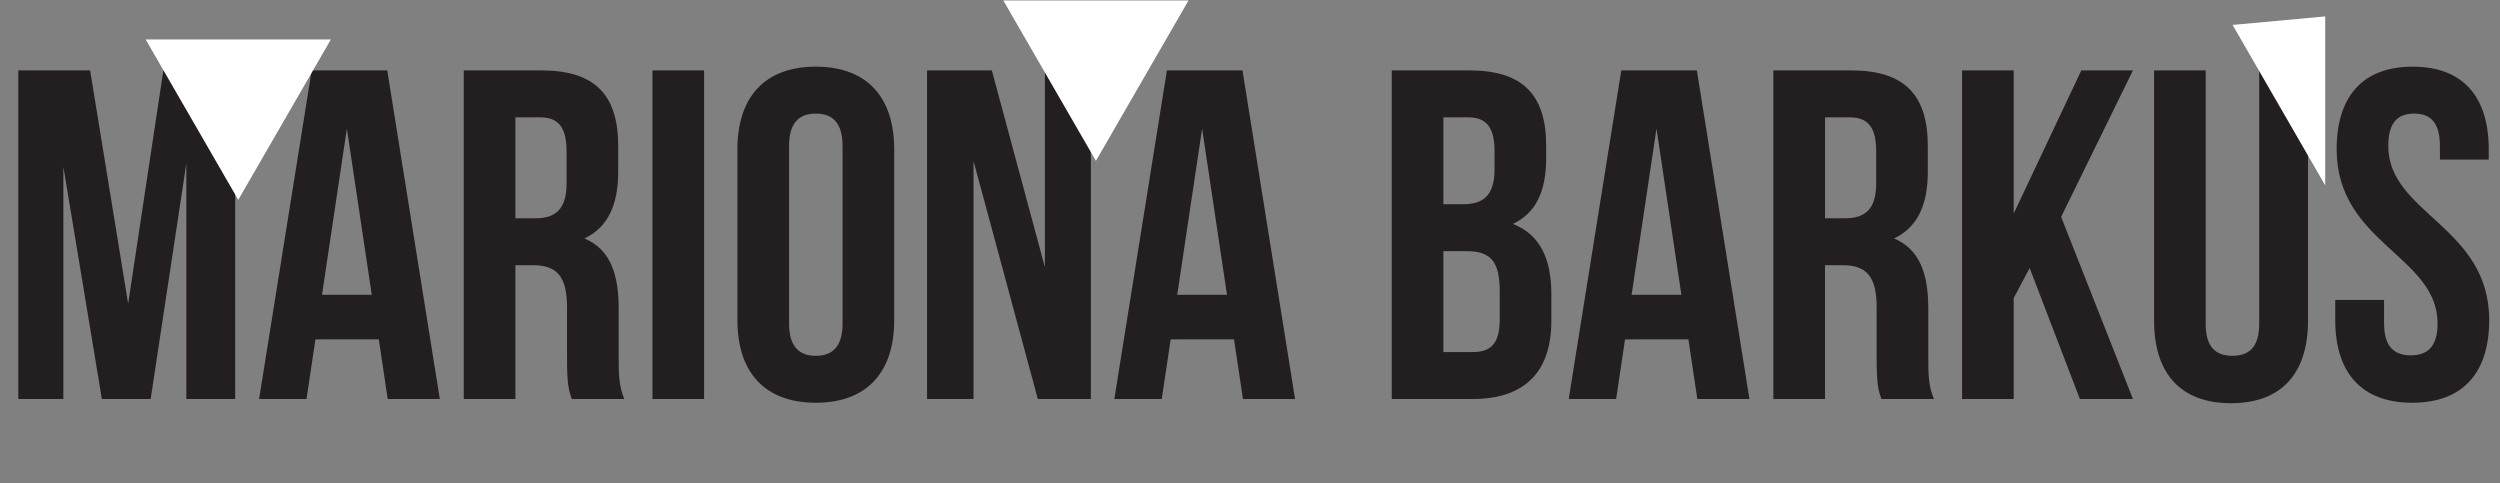
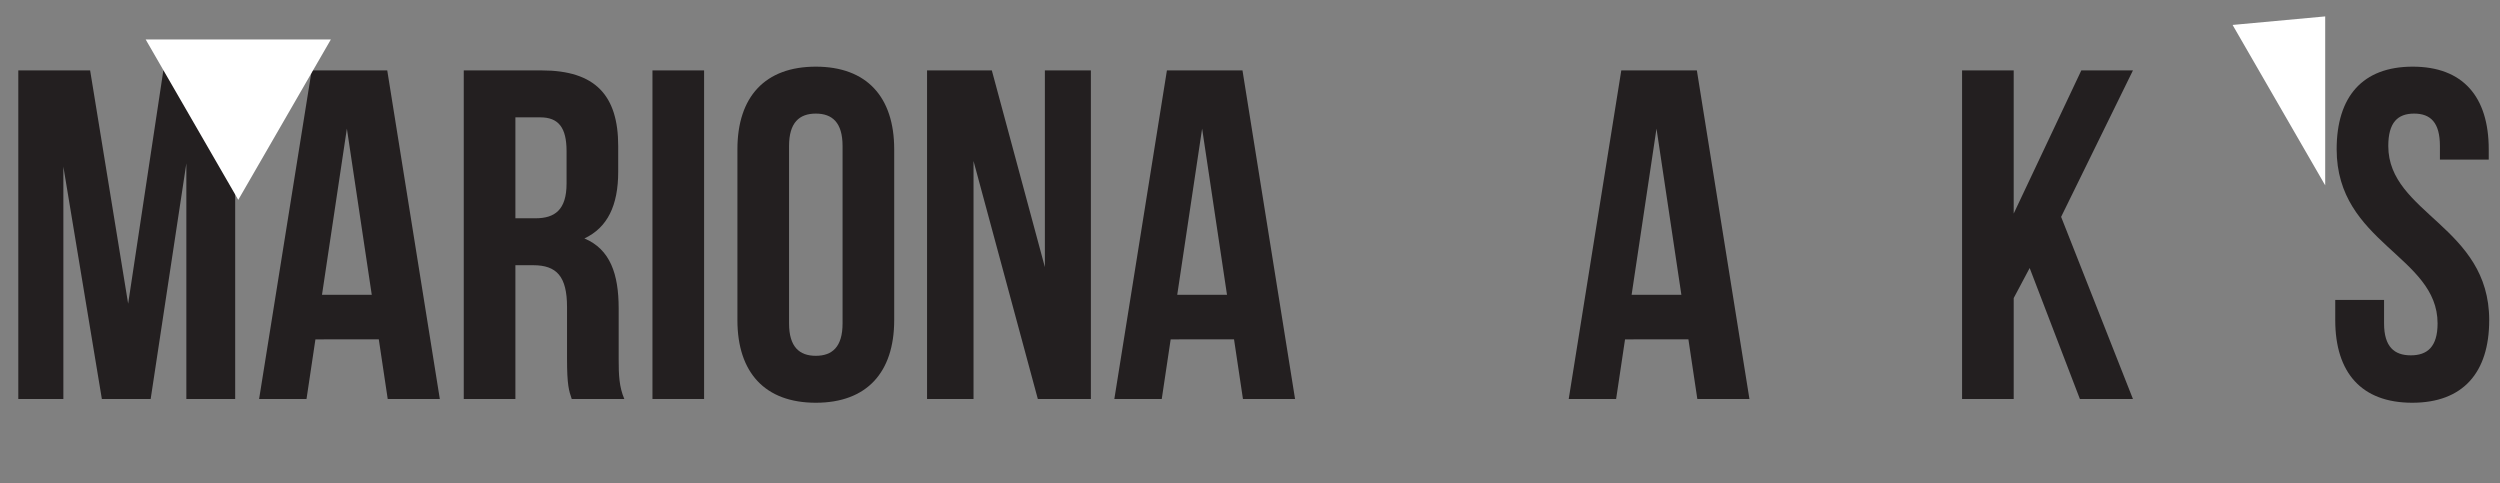
<svg xmlns="http://www.w3.org/2000/svg" id="Layer_1" data-name="Layer 1" viewBox="0 0 1085.981 209.817">
  <rect x="0" y="0" width="1085.981" height="209.817" fill="#808080" stroke="none" />
  <defs>
    <style>
      .cls-1 {
        fill: #231f20;
      }

      .cls-2 {
        fill: #fff;
      }
    </style>
  </defs>
  <title>Barkus Header</title>
  <g>
    <path class="cls-1" d="M100.759,237.6l15.293-101.34h31.2V278.992H126.043V176.633l-15.5,102.359H89.341L72.621,178.06V278.992H53.046V136.26h31.2Z" transform="translate(-45.094 -105.674)" />
    <path class="cls-1" d="M236.149,278.992H213.516l-3.874-25.9H182.115l-3.874,25.9H157.647L180.484,136.26h32.829Zm-51.18-45.267h21.614l-10.807-72.182Z" transform="translate(-45.094 -105.674)" />
    <path class="cls-1" d="M293.447,278.992c-1.223-3.67-2.039-5.913-2.039-17.536V239.027c0-13.254-4.486-18.147-14.681-18.147h-7.749v58.112H246.549V136.26H280.4c23.245,0,33.236,10.807,33.236,32.829V180.3c0,14.681-4.69,24.264-14.681,28.954,11.215,4.69,14.885,15.5,14.885,30.381v22.022c0,6.933.2,12.03,2.447,17.332ZM268.979,156.65v43.839h8.768c8.36,0,13.458-3.67,13.458-15.089V171.331c0-10.195-3.466-14.681-11.418-14.681Z" transform="translate(-45.094 -105.674)" />
    <path class="cls-1" d="M328.518,136.26h22.429V278.992H328.518Z" transform="translate(-45.094 -105.674)" />
    <path class="cls-1" d="M365.422,170.516c0-22.837,12.03-35.887,34.052-35.887s34.052,13.05,34.052,35.887v74.221c0,22.837-12.03,35.887-34.052,35.887s-34.052-13.05-34.052-35.887Zm22.43,75.648c0,10.2,4.486,14.069,11.623,14.069s11.622-3.874,11.622-14.069V169.088c0-10.2-4.486-14.069-11.622-14.069s-11.623,3.874-11.623,14.069Z" transform="translate(-45.094 -105.674)" />
    <path class="cls-1" d="M467.985,175.613V278.992H447.8V136.26h28.139L498.979,221.7V136.26h19.982V278.992H495.92Z" transform="translate(-45.094 -105.674)" />
    <path class="cls-1" d="M607.657,278.992H585.024l-3.874-25.9H553.623l-3.874,25.9H529.155L551.992,136.26H584.82Zm-51.18-45.267h21.614l-10.807-72.182Z" transform="translate(-45.094 -105.674)" />
-     <path class="cls-1" d="M716.746,169.088v5.1c0,14.681-4.486,24.061-14.477,28.75,12.03,4.689,16.72,15.5,16.72,30.585v11.622c0,22.022-11.623,33.848-34.052,33.848H649.662V136.26H683.51C706.755,136.26,716.746,147.067,716.746,169.088ZM672.091,156.65v37.722h8.768c8.36,0,13.458-3.67,13.458-15.089v-7.953c0-10.195-3.466-14.681-11.418-14.681Zm0,58.112V258.6h12.846c7.544,0,11.623-3.466,11.623-14.069V232.094c0-13.253-4.282-17.332-14.477-17.332Z" transform="translate(-45.094 -105.674)" />
    <path class="cls-1" d="M805.036,278.992H782.4l-3.874-25.9H751l-3.875,25.9H726.533L749.37,136.26H782.2Zm-51.18-45.267H775.47l-10.807-72.182Z" transform="translate(-45.094 -105.674)" />
-     <path class="cls-1" d="M862.333,278.992c-1.223-3.67-2.039-5.913-2.039-17.536V239.027c0-13.254-4.486-18.147-14.681-18.147h-7.749v58.112H815.436V136.26h33.848c23.245,0,33.236,10.807,33.236,32.829V180.3c0,14.681-4.69,24.264-14.681,28.954,11.215,4.69,14.885,15.5,14.885,30.381v22.022c0,6.933.2,12.03,2.447,17.332ZM837.865,156.65v43.839h8.768c8.36,0,13.458-3.67,13.458-15.089V171.331c0-10.195-3.466-14.681-11.418-14.681Z" transform="translate(-45.094 -105.674)" />
    <path class="cls-1" d="M926.766,222.1l-6.933,13.05v43.839H897.4V136.26h22.429v62.19L949.2,136.26h22.429l-31.2,63.618,31.2,79.114H948.583Z" transform="translate(-45.094 -105.674)" />
-     <path class="cls-1" d="M1003.228,136.26V246.368c0,10.2,4.486,13.865,11.623,13.865s11.623-3.67,11.623-13.865V136.26h21.206V244.94c0,22.837-11.419,35.887-33.44,35.887s-33.44-13.05-33.44-35.887V136.26Z" transform="translate(-45.094 -105.674)" />
    <path class="cls-1" d="M1093.149,134.629c21.817,0,33.032,13.05,33.032,35.887V175h-21.206v-5.913c0-10.2-4.078-14.069-11.215-14.069s-11.214,3.874-11.214,14.069c0,29.362,43.839,34.868,43.839,75.648,0,22.837-11.418,35.887-33.44,35.887s-33.44-13.05-33.44-35.887v-8.768h21.206v10.195c0,10.2,4.486,13.866,11.623,13.866s11.623-3.67,11.623-13.866c0-29.362-43.839-34.867-43.839-75.648C1060.117,147.679,1071.332,134.629,1093.149,134.629Z" transform="translate(-45.094 -105.674)" />
  </g>
-   <polygon class="cls-2" points="435.829 0.195 476.06 69.873 516.291 0.195 435.829 0.195" />
  <polygon class="cls-2" points="63.269 17.134 103.501 86.813 143.732 17.134 63.269 17.134" />
  <polygon class="cls-2" points="969.817 10.833 1010.048 80.511 1010.048 7.127 969.817 10.833" />
</svg>